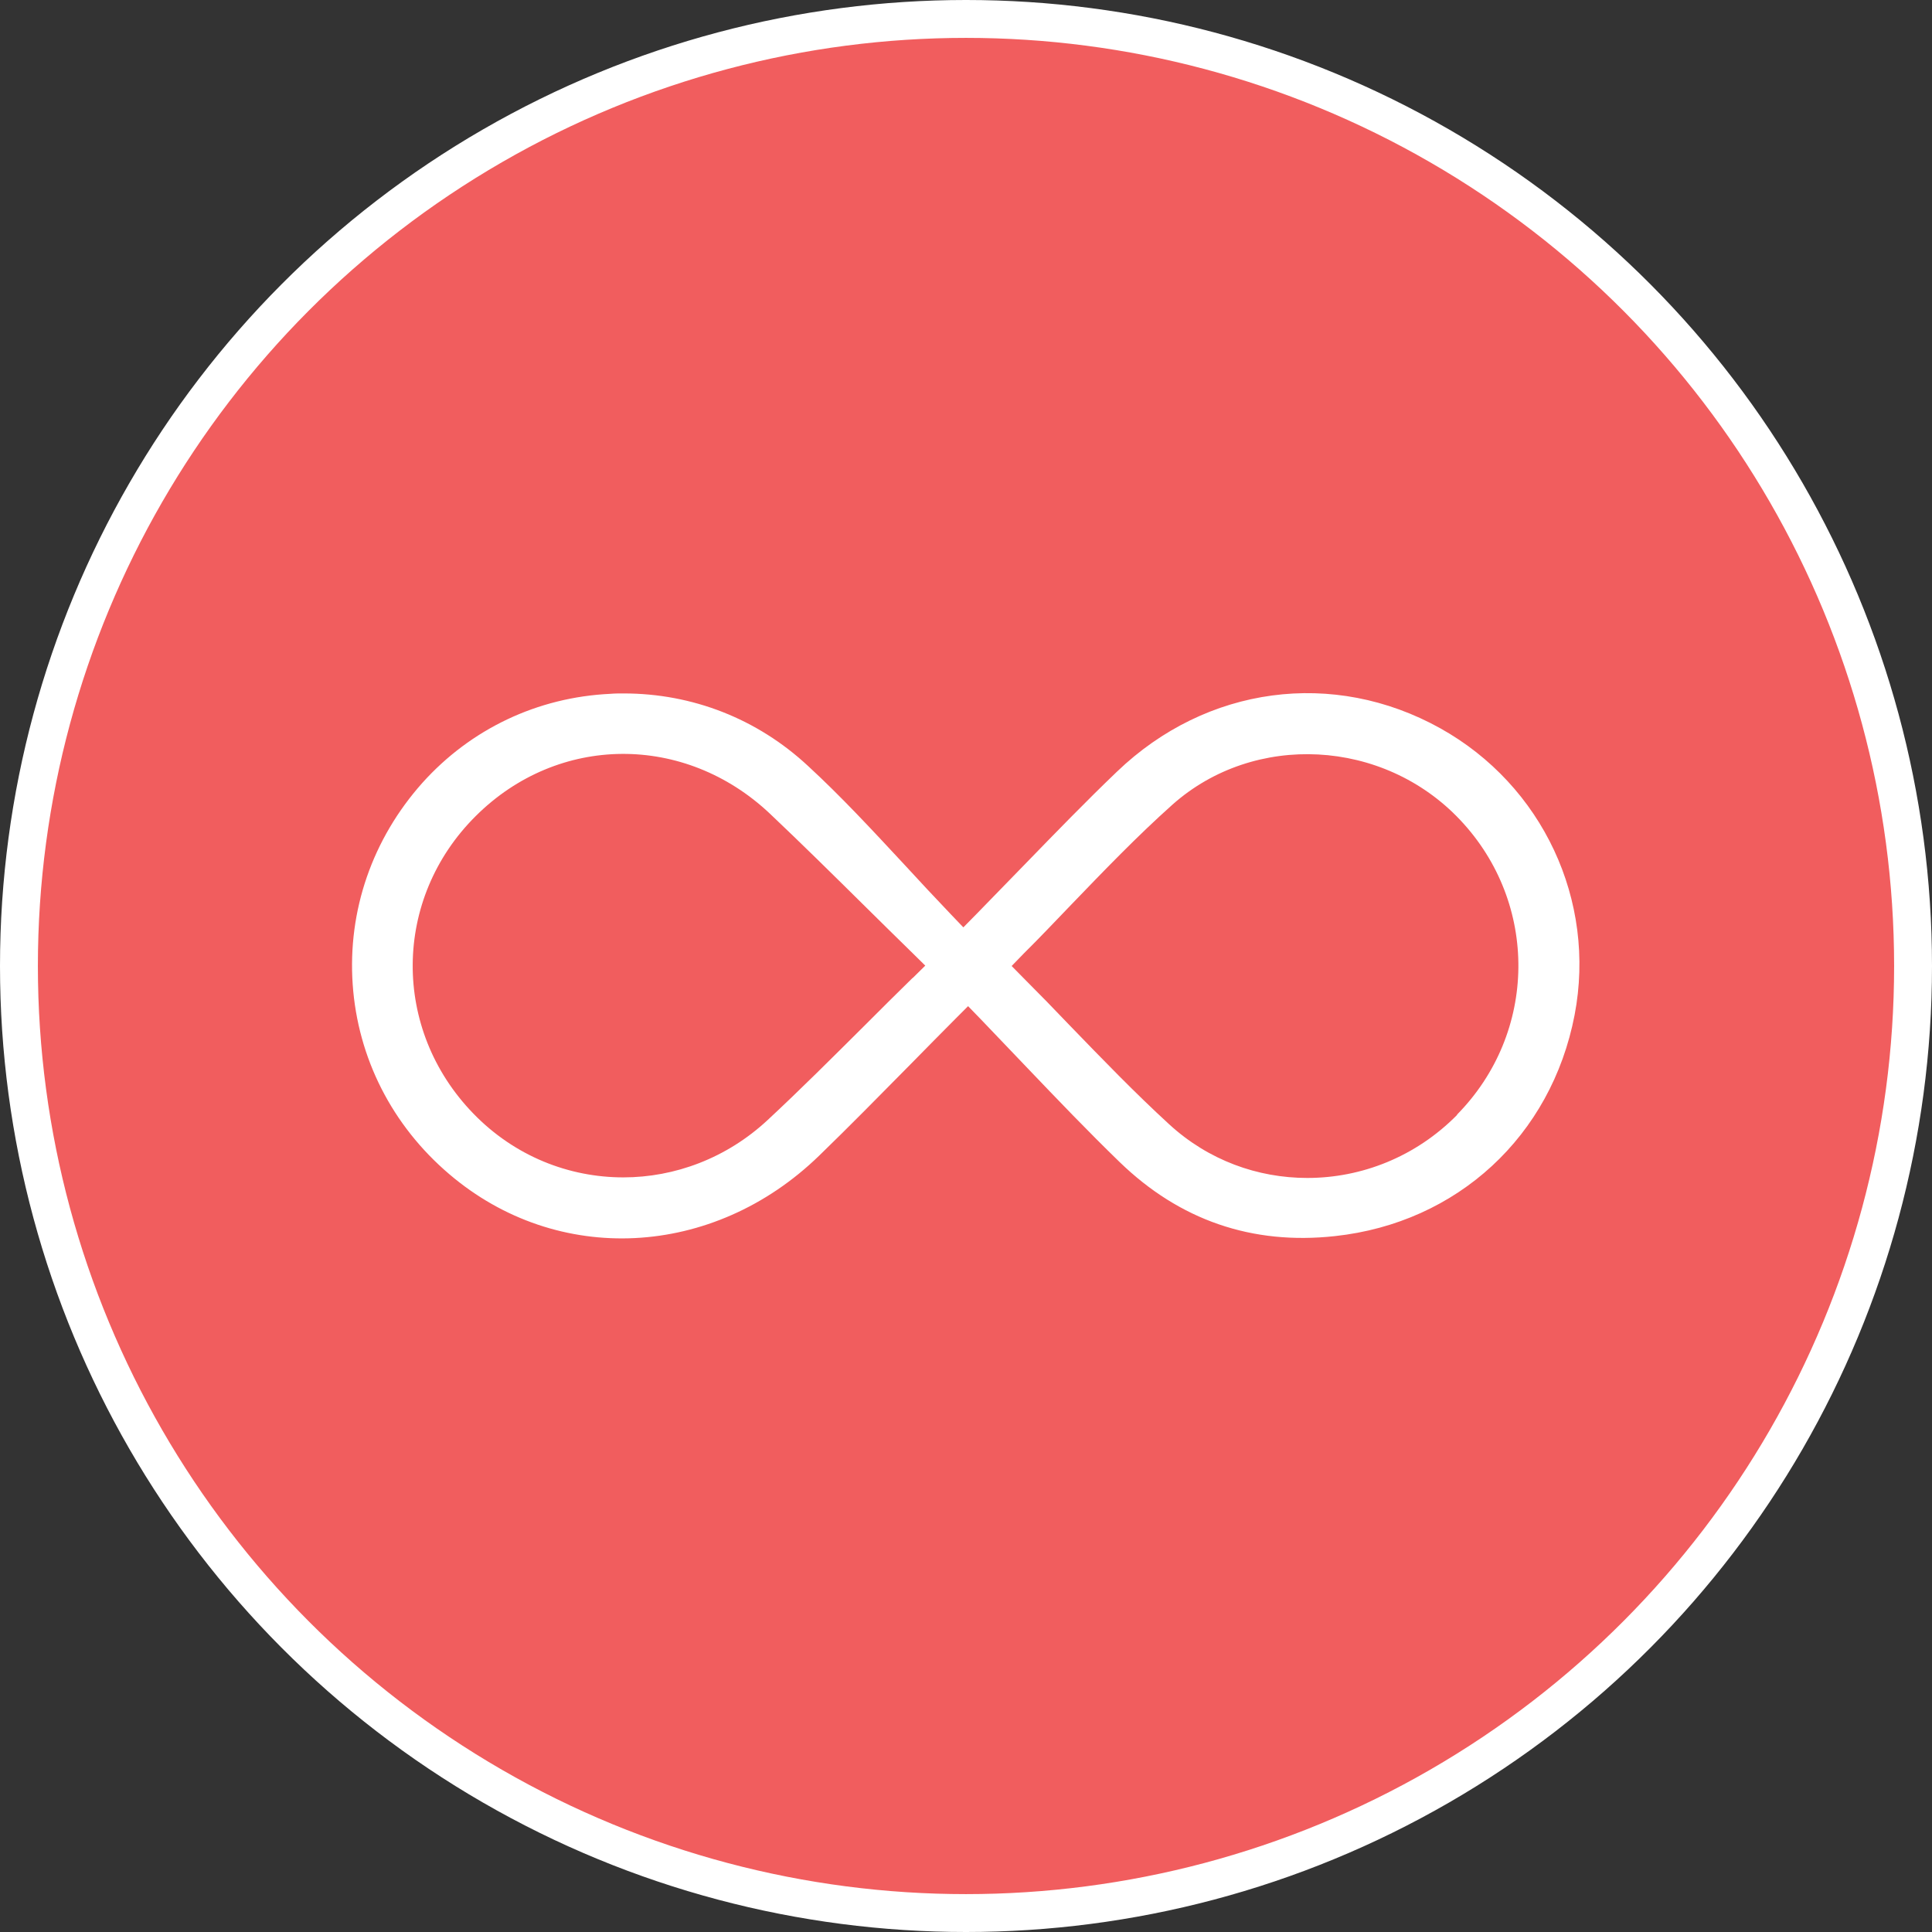
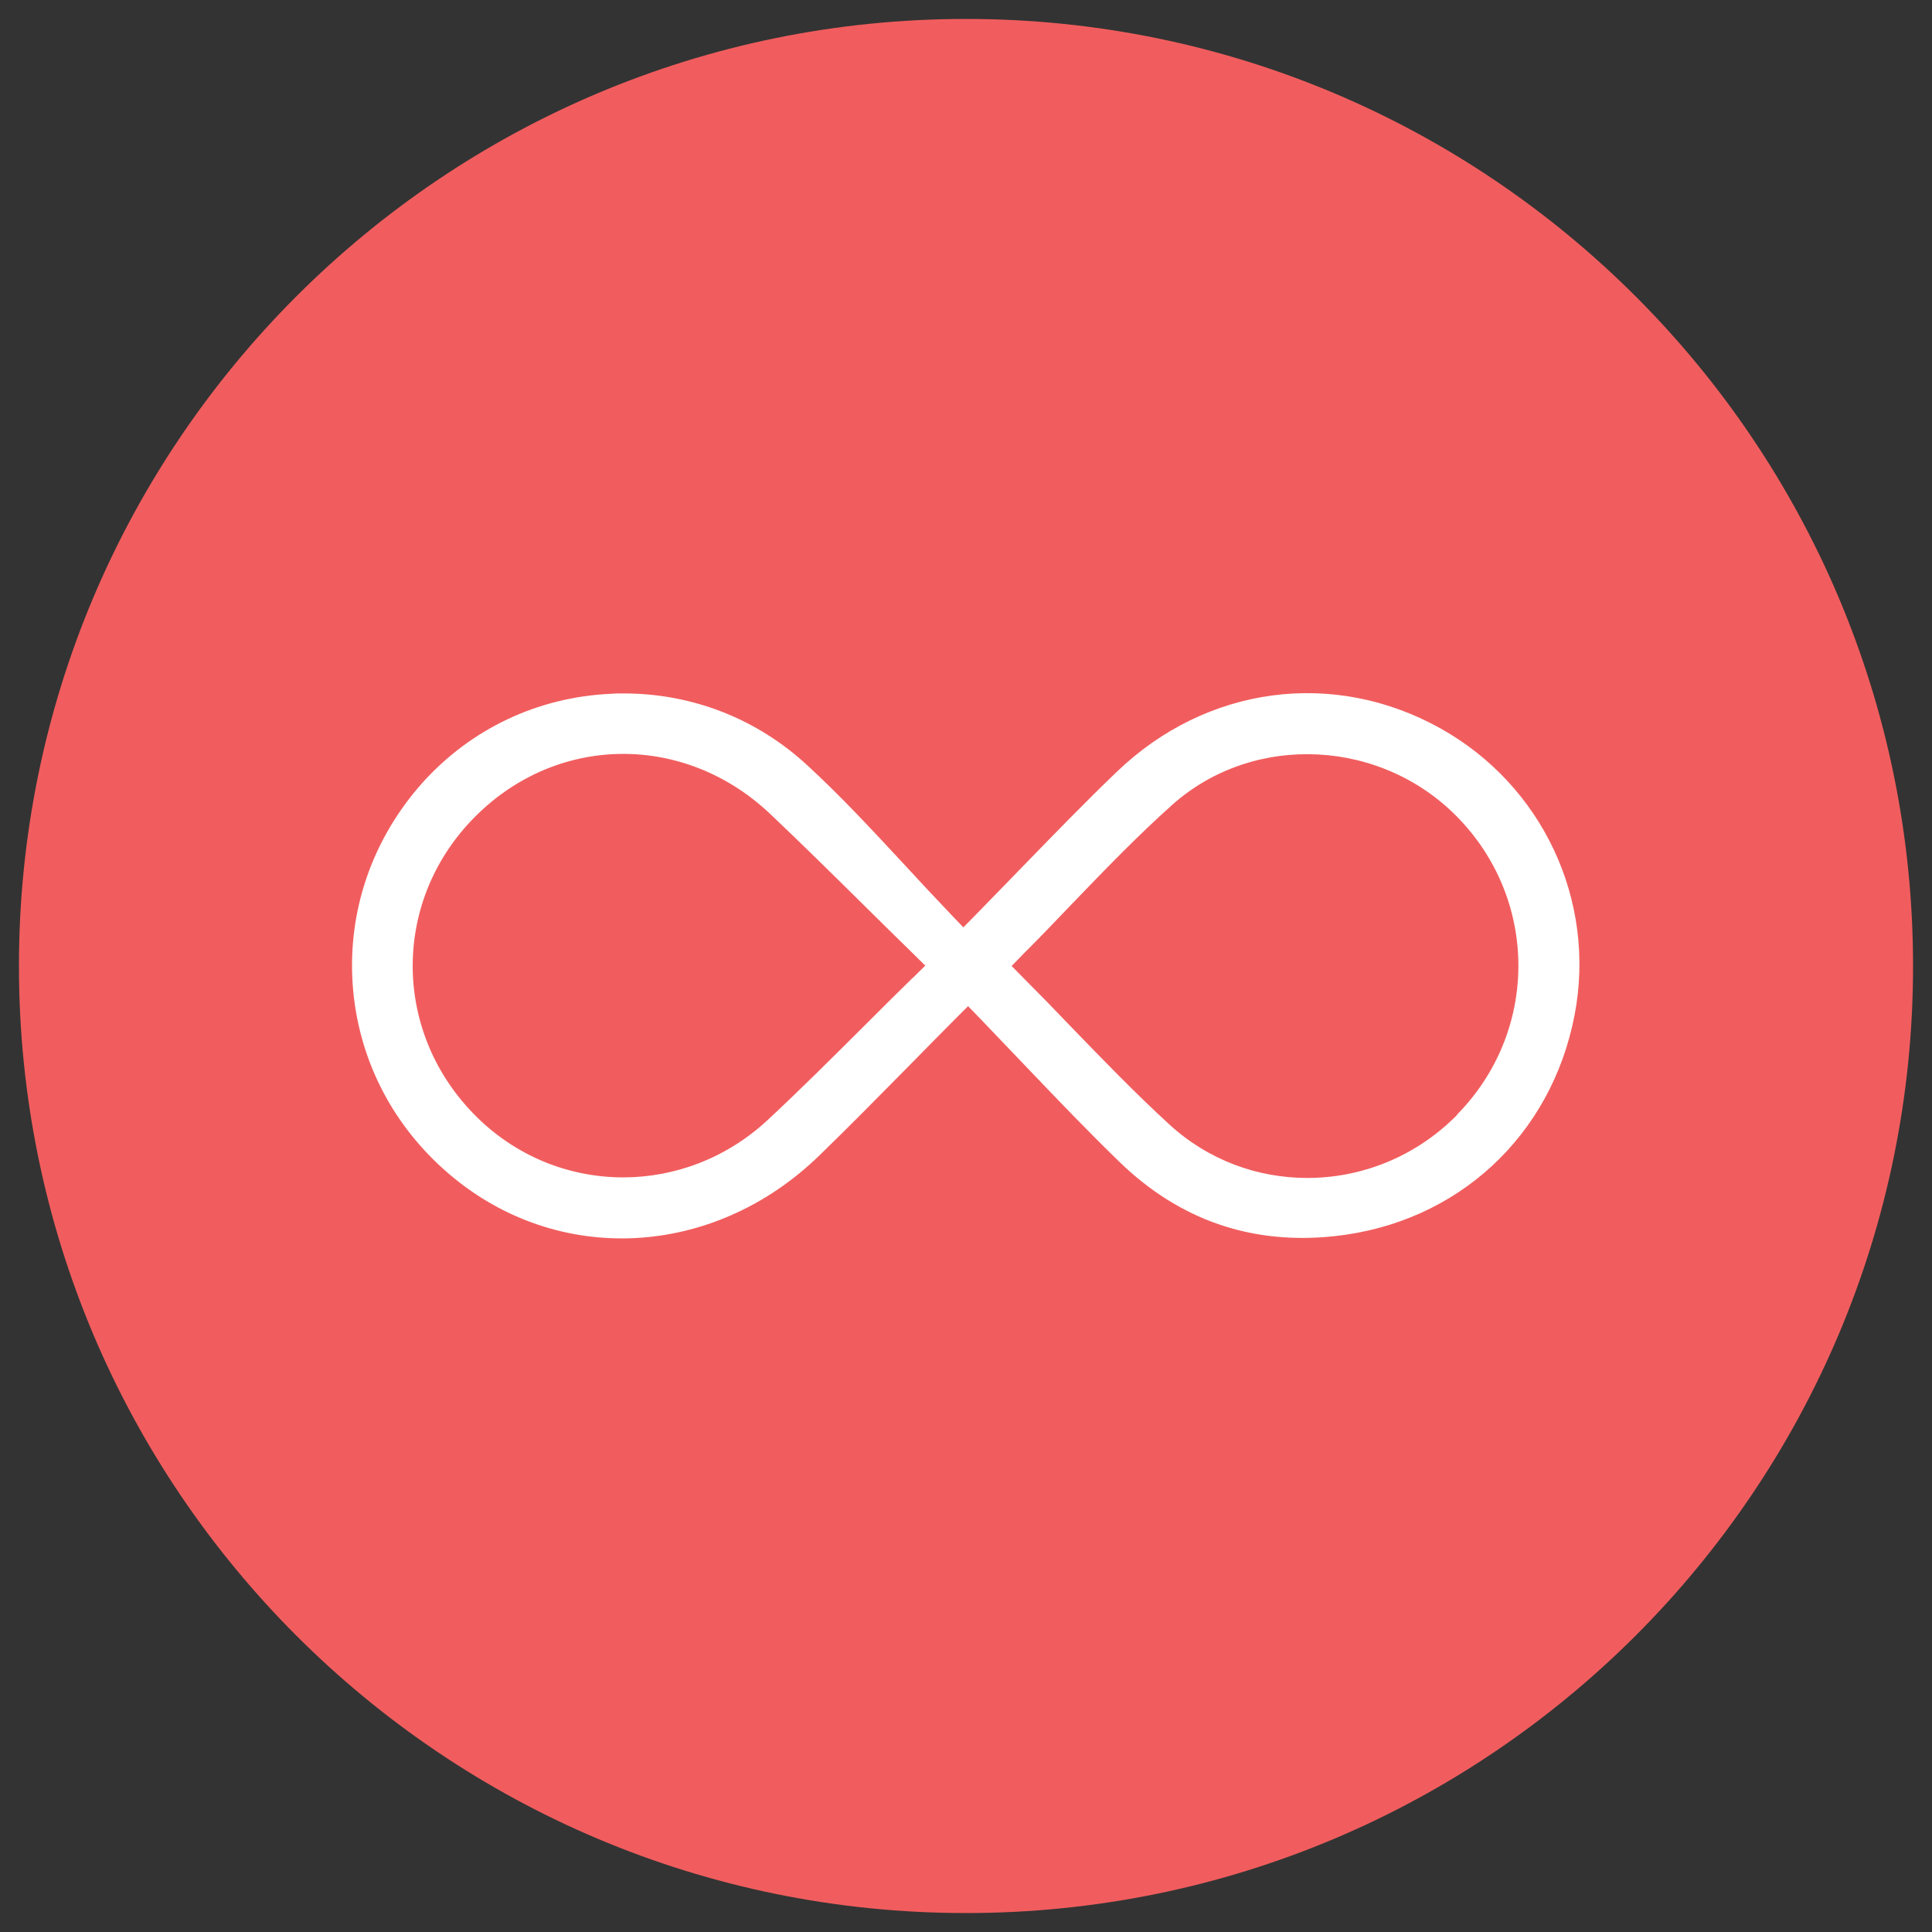
<svg xmlns="http://www.w3.org/2000/svg" id="Layer_2" data-name="Layer 2" viewBox="0 0 102 102">
  <rect x="0" y="0" width="102" height="102" fill="#333333" stroke="none" />
  <defs>
    <style>
      .cls-1 {
        fill: #fff;
      }

      .cls-1, .cls-2 {
        stroke-width: 0px;
      }

      .cls-3 {
        fill: none;
        stroke: #fff;
        stroke-width: 2px;
      }

      .cls-2 {
        fill: #f15d5e;
      }
    </style>
  </defs>
  <g id="Layer_1-2" data-name="Layer 1">
    <g>
      <path class="cls-2" d="m51,101c27.61,0,50-22.39,50-50S78.61,1,51,1,1,23.39,1,51s22.39,50,50,50" />
-       <circle class="cls-3" cx="51" cy="51" r="50" />
      <path class="cls-1" d="m76.93,58.86c-2.19,2.22-5.05,3.33-7.91,3.33-2.62,0-5.22-.93-7.29-2.83-1.82-1.67-3.5-3.41-5.28-5.25-.78-.82-1.58-1.64-2.4-2.46l-.64-.65.64-.66c.84-.83,1.64-1.68,2.44-2.51,1.82-1.89,3.53-3.67,5.41-5.35,4.32-3.84,11.14-3.49,15.19.81,4.16,4.41,4.09,11.24-.17,15.56m-28.74-7.22c-.87.85-1.7,1.68-2.51,2.49-1.76,1.75-3.42,3.41-5.14,5.01-2.17,2.02-4.91,3.03-7.62,3.03-2.88,0-5.74-1.12-7.92-3.37-4.32-4.45-4.26-11.35.13-15.71,4.35-4.33,11.03-4.37,15.53-.12,1.7,1.61,3.35,3.24,5.09,4.96.79.78,1.6,1.58,2.44,2.4l.67.66-.67.66Zm27.86-13.18c-5.64-3.14-12.35-2.24-17.07,2.29-1.63,1.56-3.22,3.2-4.91,4.94-.81.83-1.65,1.7-2.53,2.6l-.67.68-.66-.69c-.85-.89-1.66-1.76-2.46-2.63-1.72-1.85-3.34-3.6-5.09-5.21-2.67-2.48-6.09-3.82-9.72-3.82-.23,0-.47,0-.7.02-3.86.18-7.38,1.86-9.93,4.7-2.64,2.96-3.95,6.74-3.68,10.64.27,3.89,2.08,7.45,5.1,10.02,5.71,4.87,13.93,4.45,19.52-.97,1.62-1.57,3.18-3.16,4.84-4.84.77-.78,1.55-1.58,2.36-2.39l.67-.67.66.68c.81.85,1.61,1.68,2.38,2.49,1.69,1.77,3.29,3.44,4.96,5.06,3.17,3.07,6.99,4.39,11.37,3.91,6.46-.7,11.42-5.28,12.65-11.67,1.16-6.04-1.69-12.13-7.09-15.14" />
    </g>
  </g>
</svg>